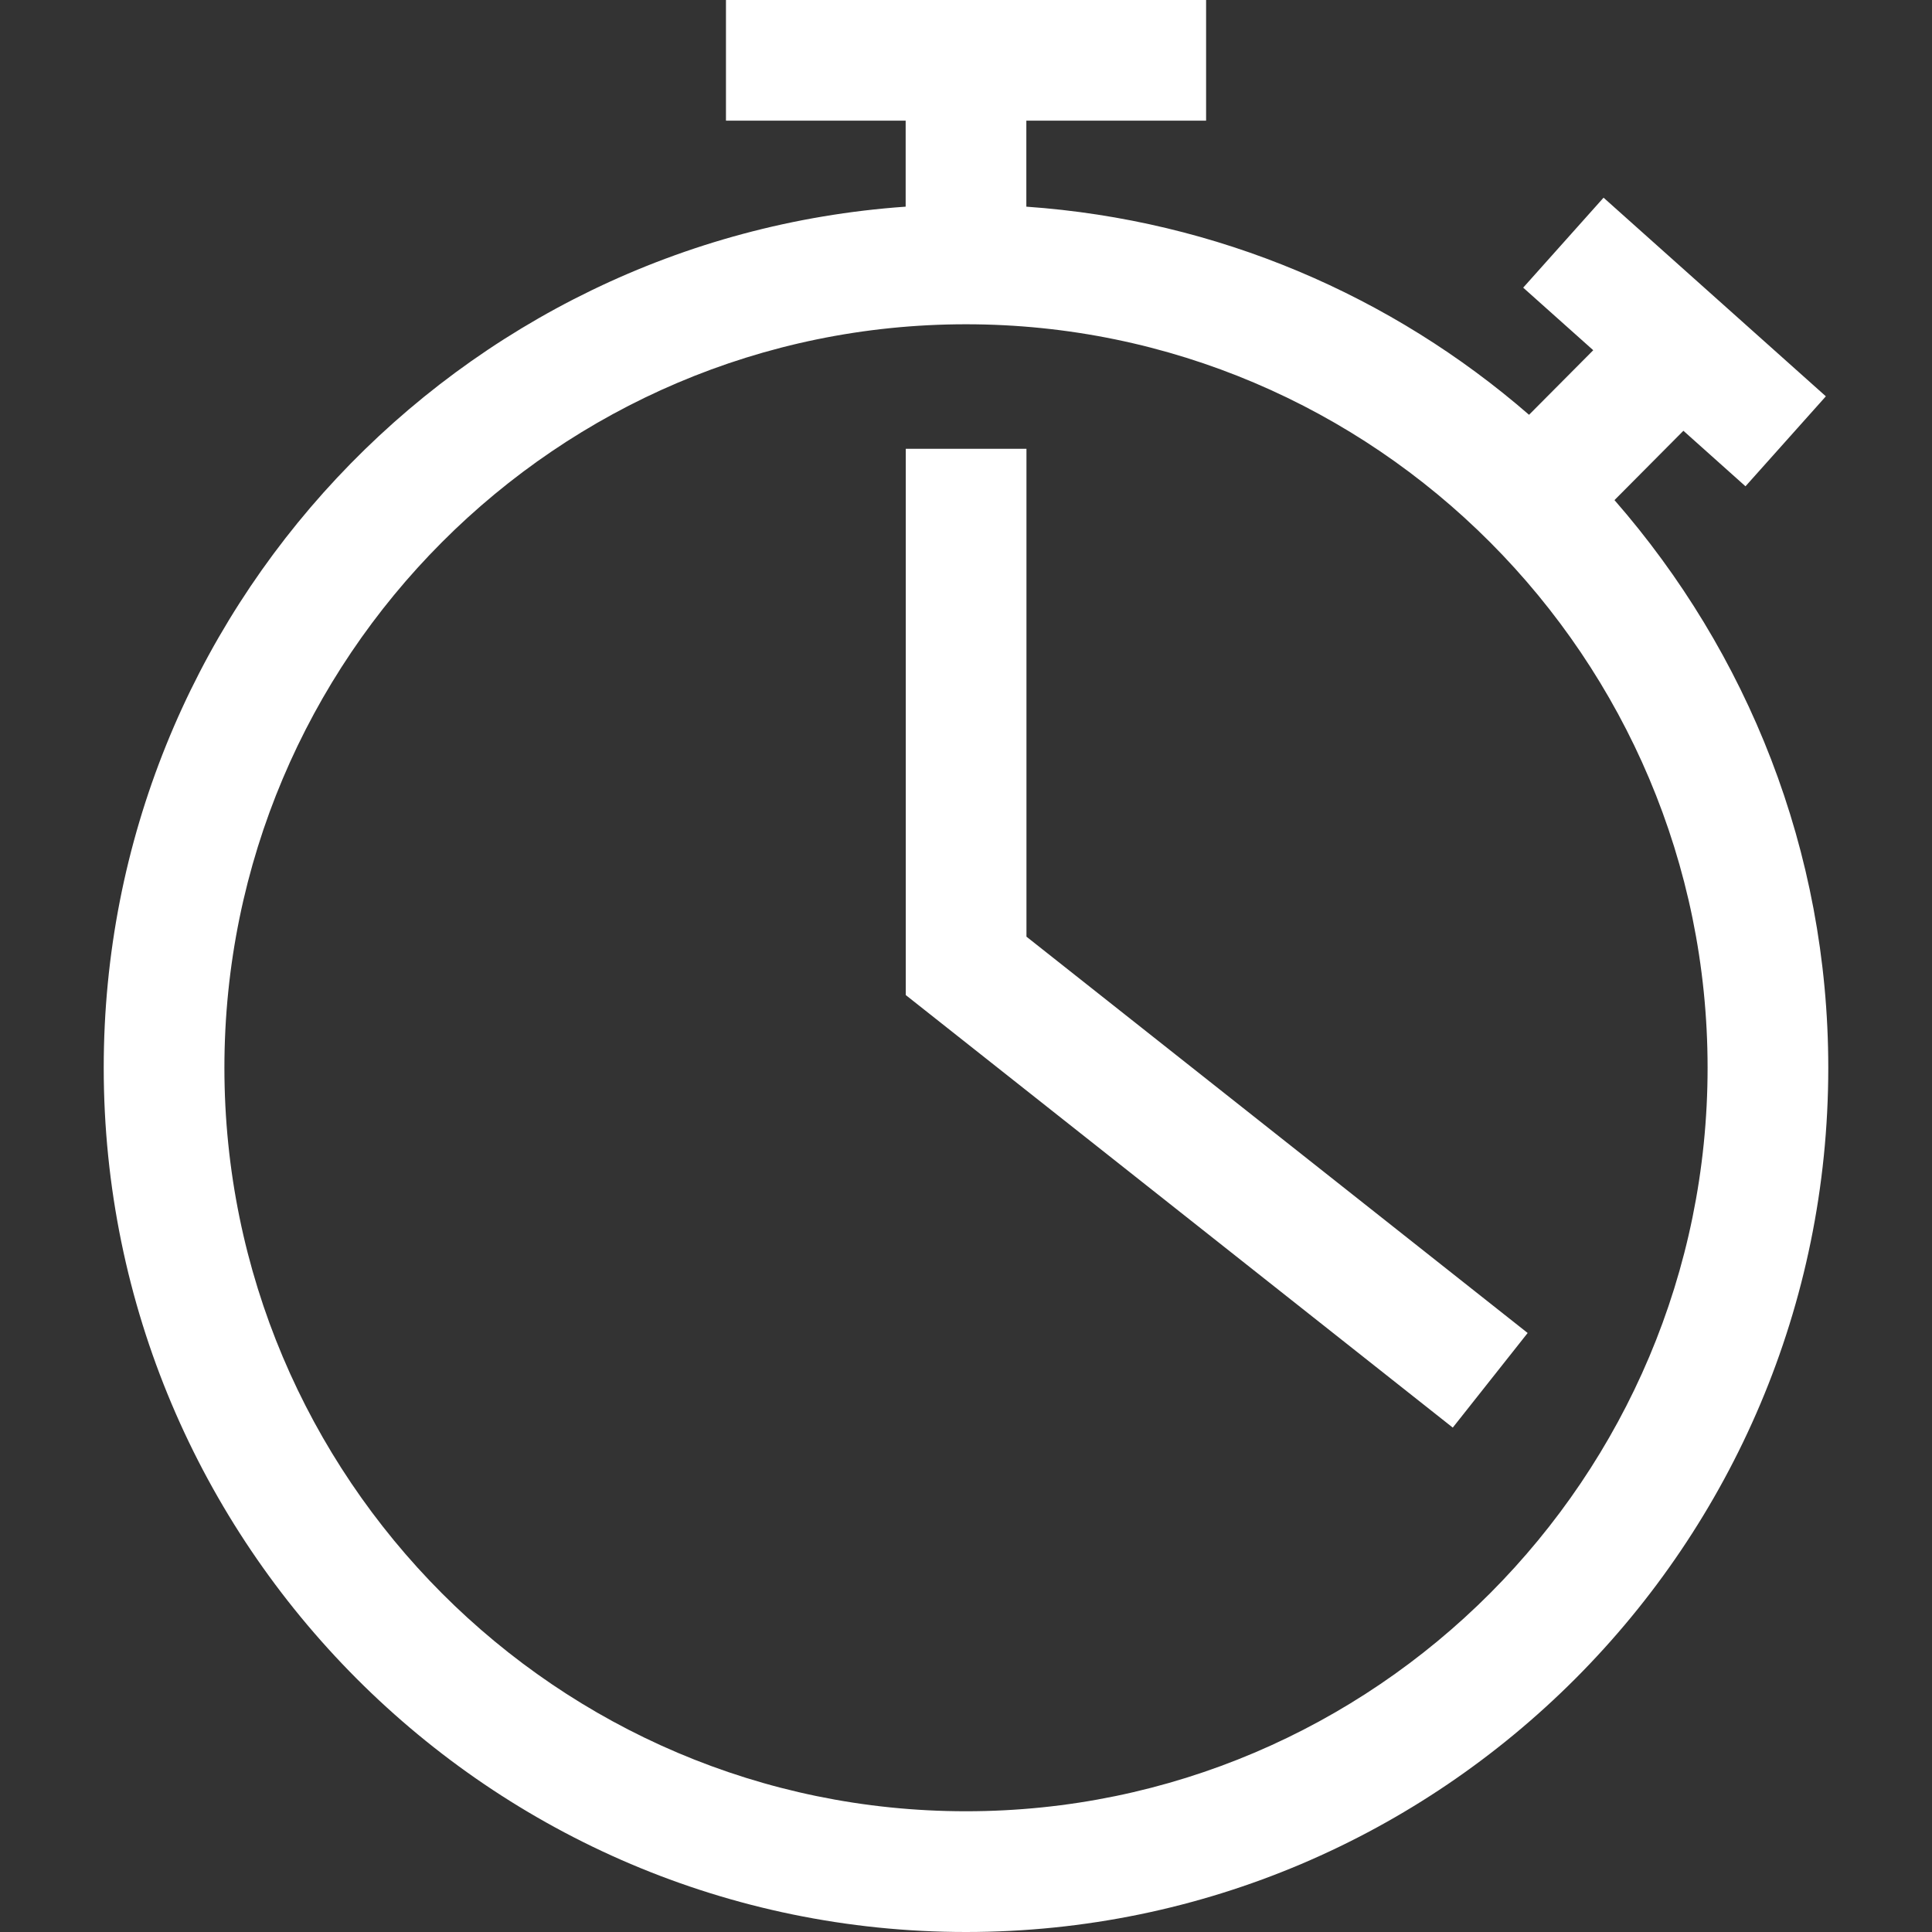
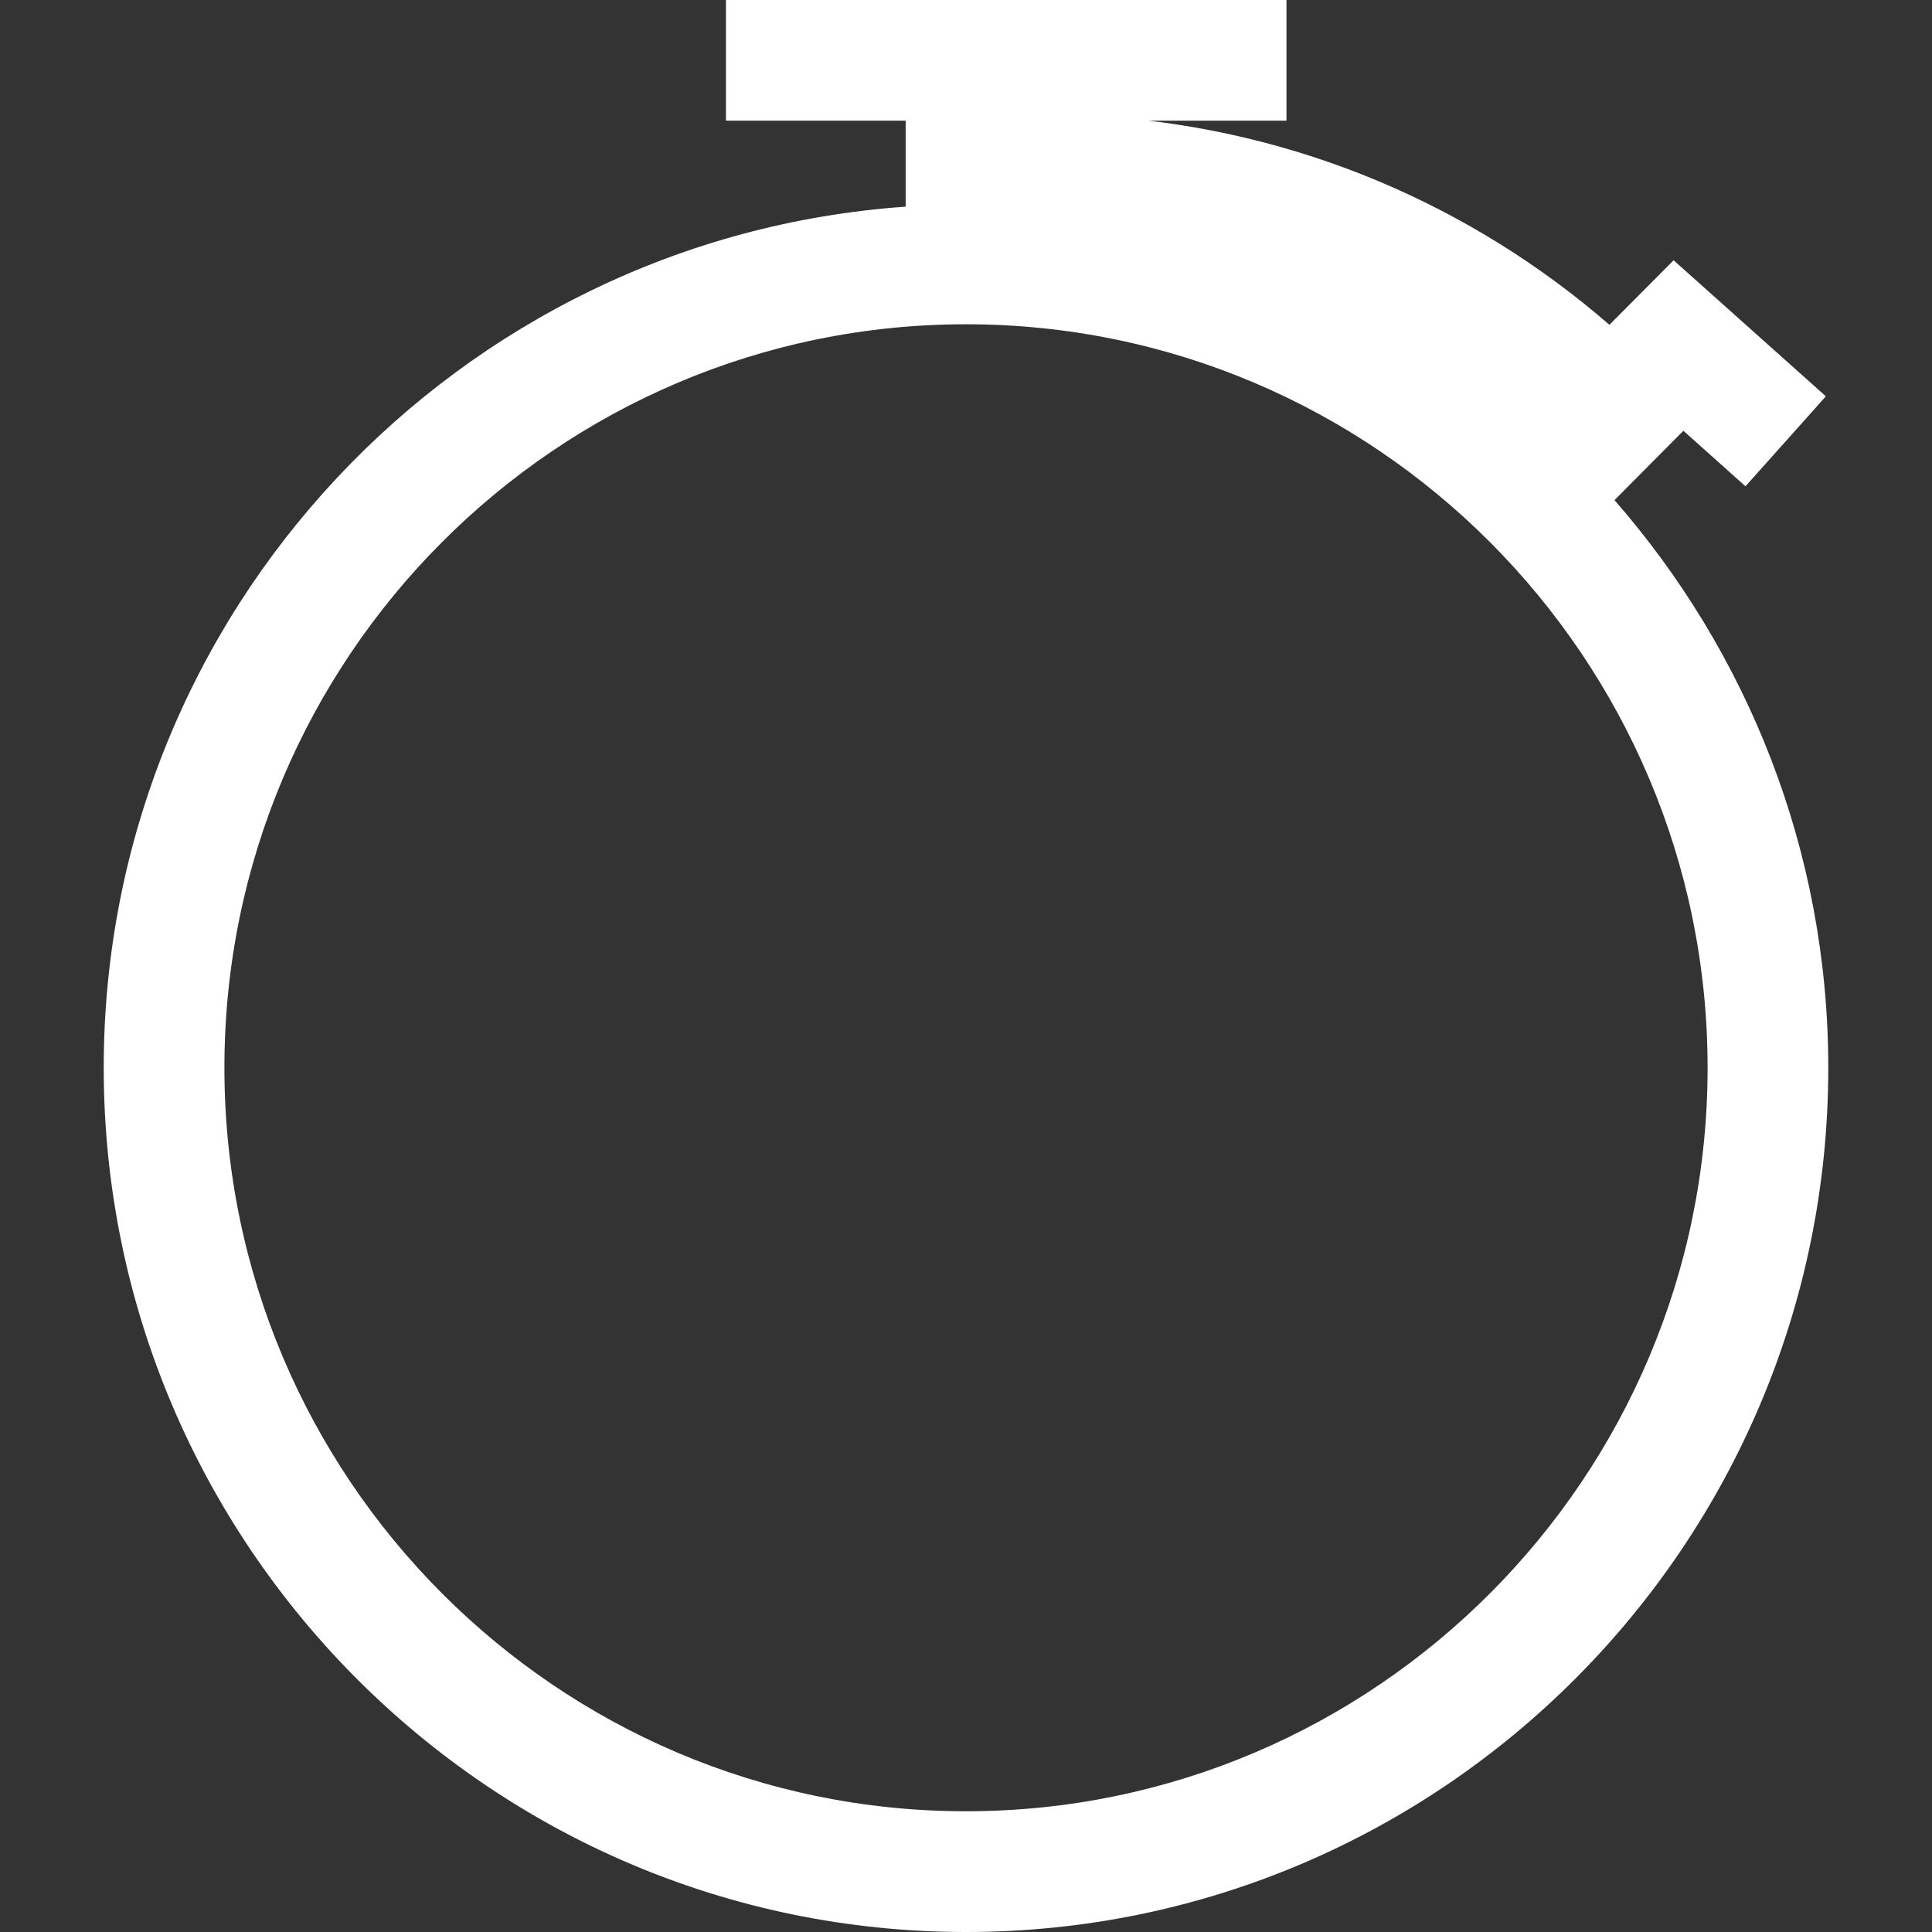
<svg xmlns="http://www.w3.org/2000/svg" version="1.1" width="512" height="512" x="0" y="0" viewBox="0 0 490 490" style="enable-background:new 0 0 512 512" xml:space="preserve">
  <rect x="0" y="0" width="490" height="490" fill="#333333" stroke="none" />
  <g>
    <g id="line_20_">
-       <path d="M245,490c120.595,0,218.693-98.328,218.693-219.182c0-55.125-20.568-105.428-54.222-143.979l17.477-17.584l15.748,14.08   l20.385-22.818l-56.38-50.38l-20.385,22.818l17.768,15.87l-16.283,16.375c-34.709-30.133-78.907-49.386-127.497-52.783V30.608   h45.59V0H184.121v30.608h45.575v21.808C116.248,60.343,26.307,155.135,26.307,270.802C26.307,391.672,124.405,490,245,490z    M245,82.243c103.699,0,188.085,84.585,188.085,188.559c0,103.99-84.386,188.575-188.085,188.575S56.915,374.792,56.915,270.802   C56.915,166.828,141.301,82.243,245,82.243z" fill="#ffffff" data-original="#000000" style="" />
-       <polygon points="387.449,338.078 260.334,237.562 260.334,113.83 229.727,113.83 229.727,252.376 368.457,362.075  " fill="#ffffff" data-original="#000000" style="" />
+       <path d="M245,490c120.595,0,218.693-98.328,218.693-219.182c0-55.125-20.568-105.428-54.222-143.979l17.477-17.584l15.748,14.08   l20.385-22.818l-56.38-50.38l17.768,15.87l-16.283,16.375c-34.709-30.133-78.907-49.386-127.497-52.783V30.608   h45.59V0H184.121v30.608h45.575v21.808C116.248,60.343,26.307,155.135,26.307,270.802C26.307,391.672,124.405,490,245,490z    M245,82.243c103.699,0,188.085,84.585,188.085,188.559c0,103.99-84.386,188.575-188.085,188.575S56.915,374.792,56.915,270.802   C56.915,166.828,141.301,82.243,245,82.243z" fill="#ffffff" data-original="#000000" style="" />
    </g>
    <g>
</g>
    <g>
</g>
    <g>
</g>
    <g>
</g>
    <g>
</g>
    <g>
</g>
    <g>
</g>
    <g>
</g>
    <g>
</g>
    <g>
</g>
    <g>
</g>
    <g>
</g>
    <g>
</g>
    <g>
</g>
    <g>
</g>
  </g>
</svg>